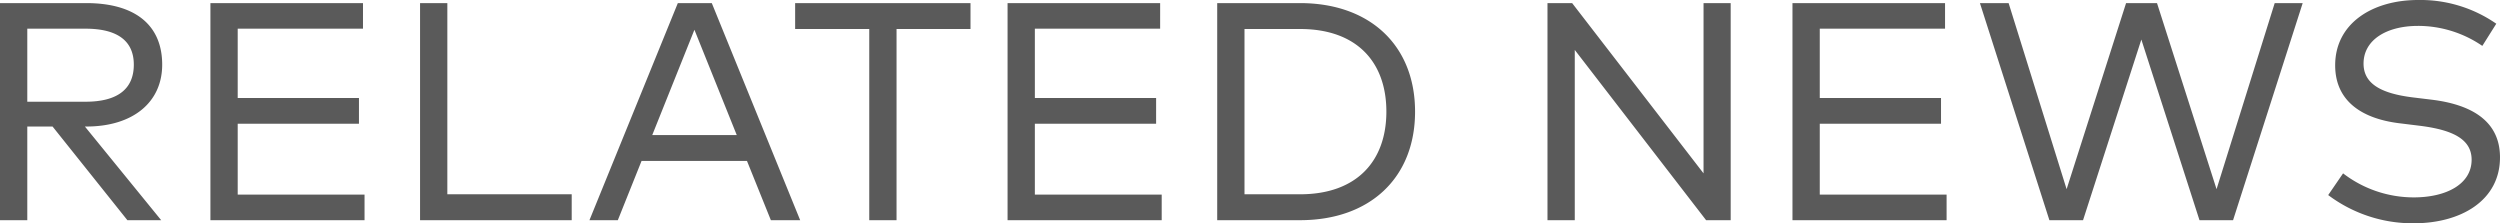
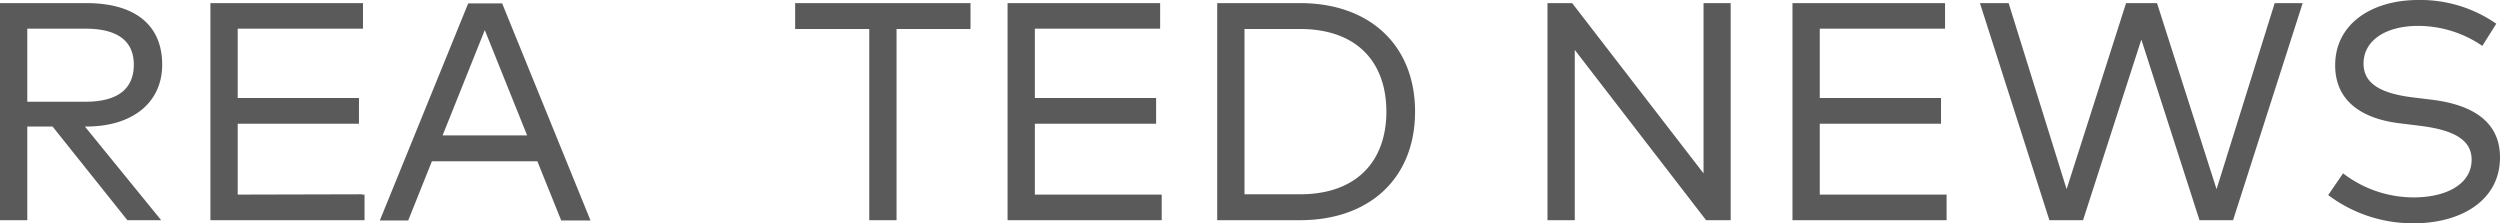
<svg xmlns="http://www.w3.org/2000/svg" width="161.23" height="14.4" viewBox="0 0 161.23 14.4">
-   <path data-name="パス 1235" d="M5.57 8.16c3 0 4.89-1.56 4.89-3.99C10.46 1.62 8.72.2 5.56.2H0v14h1.76V8.16h1.63l4.825 6.04h2.18l-4.92-6.04zM1.76 1.85h3.76c2.03 0 3.11.77 3.11 2.32 0 1.57-1.05 2.39-3.11 2.39H1.76zm13.57 10.7V7.98h7.82V6.32h-7.82V1.85h8.08V.2h-9.84v14h9.94v-1.65zm13.52-.02V.2h-1.76v14h9.78v-1.67zm20.865 1.67h1.89l-5.7-14h-2.19l-5.7 14h1.83l1.53-3.82h6.8zm-7.65-5.49l2.72-6.79 2.73 6.79zM62.59.2H51.28v1.67h4.78V14.2h1.76V1.87h4.77zm4.15 12.35V7.98h7.82V6.32h-7.82V1.85h8.08V.2h-9.84v14h9.94v-1.65zM83.84.2H78.5v14h5.34c4.52 0 7.42-2.74 7.42-7s-2.9-7-7.42-7zm0 12.33h-3.58V1.87h3.58c3.67 0 5.57 2.14 5.57 5.33 0 3.17-1.895 5.33-5.57 5.33zM99.8 14.2h1.76V3.22l8.47 10.98h1.585V.2h-1.75v10.98L101.39.2H99.8zm17.56-1.65V7.98h7.82V6.32h-7.82V1.85h8.08V.2h-9.84v14h9.94v-1.65zM146.7.2l-3.75 12-3.84-12h-1.995l-3.835 12-3.74-12h-1.85l4.48 14h2.17l3.76-11.65 3.75 11.65h2.165l4.49-14zm8.97 14.2c3.03 0 5.56-1.46 5.56-4.25 0-2.47-2.03-3.43-4.4-3.72l-1.23-.15c-2.1-.26-3.17-.91-3.17-2.18 0-1.51 1.46-2.43 3.51-2.43a7.326 7.326 0 014.15 1.29l.9-1.43A8.572 8.572 0 00155.95 0c-2.95 0-5.35 1.51-5.35 4.21 0 2.39 1.84 3.46 4.15 3.74l1.3.16c2.18.27 3.35.89 3.35 2.19 0 1.58-1.64 2.43-3.73 2.43a7.479 7.479 0 01-4.56-1.55l-.96 1.4a9.072 9.072 0 005.52 1.82z" fill="#5a5a5a" />
+   <path data-name="パス 1235" d="M5.57 8.16c3 0 4.89-1.56 4.89-3.99C10.46 1.62 8.72.2 5.56.2H0v14h1.76V8.16h1.63l4.825 6.04h2.18l-4.92-6.04zM1.76 1.85h3.76c2.03 0 3.11.77 3.11 2.32 0 1.57-1.05 2.39-3.11 2.39H1.76zm13.57 10.7V7.98h7.82V6.32h-7.82V1.85h8.08V.2h-9.84v14h9.94v-1.65zV.2h-1.76v14h9.78v-1.67zm20.865 1.67h1.89l-5.7-14h-2.19l-5.7 14h1.83l1.53-3.82h6.8zm-7.65-5.49l2.72-6.79 2.73 6.79zM62.59.2H51.28v1.67h4.78V14.2h1.76V1.87h4.77zm4.15 12.35V7.98h7.82V6.32h-7.82V1.85h8.08V.2h-9.84v14h9.94v-1.65zM83.84.2H78.5v14h5.34c4.52 0 7.42-2.74 7.42-7s-2.9-7-7.42-7zm0 12.33h-3.58V1.87h3.58c3.67 0 5.57 2.14 5.57 5.33 0 3.17-1.895 5.33-5.57 5.33zM99.8 14.2h1.76V3.22l8.47 10.98h1.585V.2h-1.75v10.98L101.39.2H99.8zm17.56-1.65V7.98h7.82V6.32h-7.82V1.85h8.08V.2h-9.84v14h9.94v-1.65zM146.7.2l-3.75 12-3.84-12h-1.995l-3.835 12-3.74-12h-1.85l4.48 14h2.17l3.76-11.65 3.75 11.65h2.165l4.49-14zm8.97 14.2c3.03 0 5.56-1.46 5.56-4.25 0-2.47-2.03-3.43-4.4-3.72l-1.23-.15c-2.1-.26-3.17-.91-3.17-2.18 0-1.51 1.46-2.43 3.51-2.43a7.326 7.326 0 014.15 1.29l.9-1.43A8.572 8.572 0 00155.95 0c-2.95 0-5.35 1.51-5.35 4.21 0 2.39 1.84 3.46 4.15 3.74l1.3.16c2.18.27 3.35.89 3.35 2.19 0 1.58-1.64 2.43-3.73 2.43a7.479 7.479 0 01-4.56-1.55l-.96 1.4a9.072 9.072 0 005.52 1.82z" fill="#5a5a5a" />
</svg>